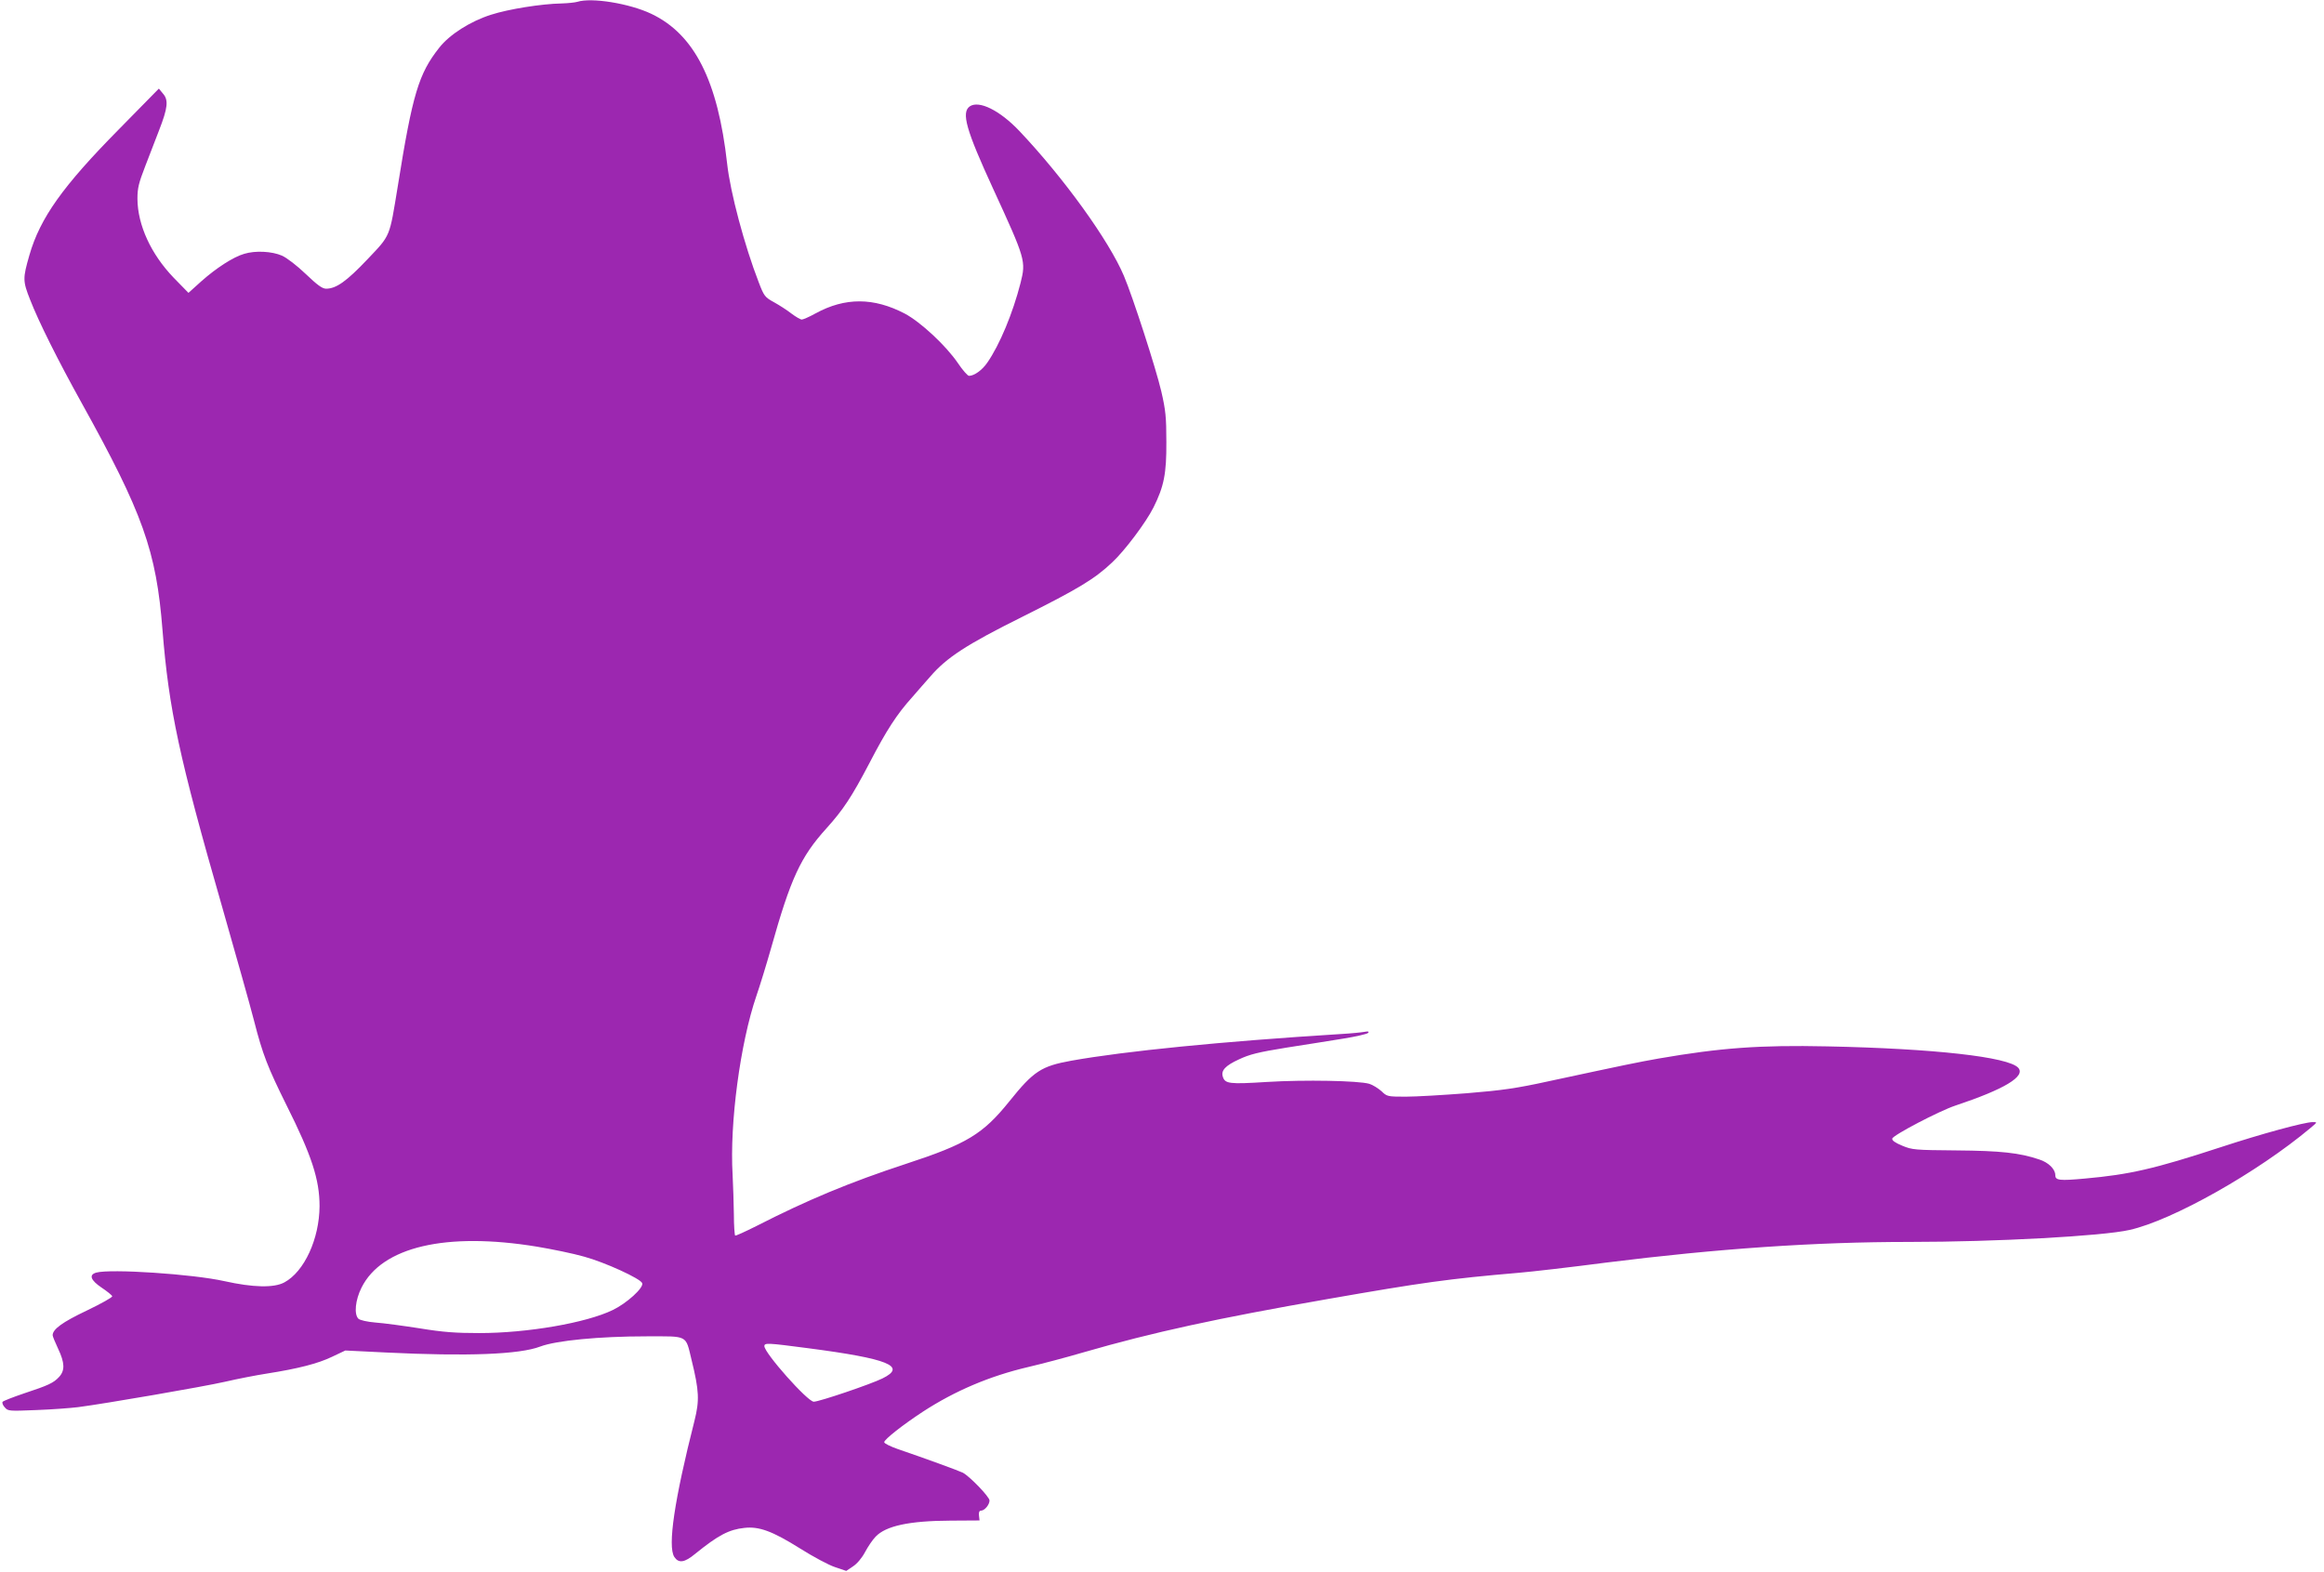
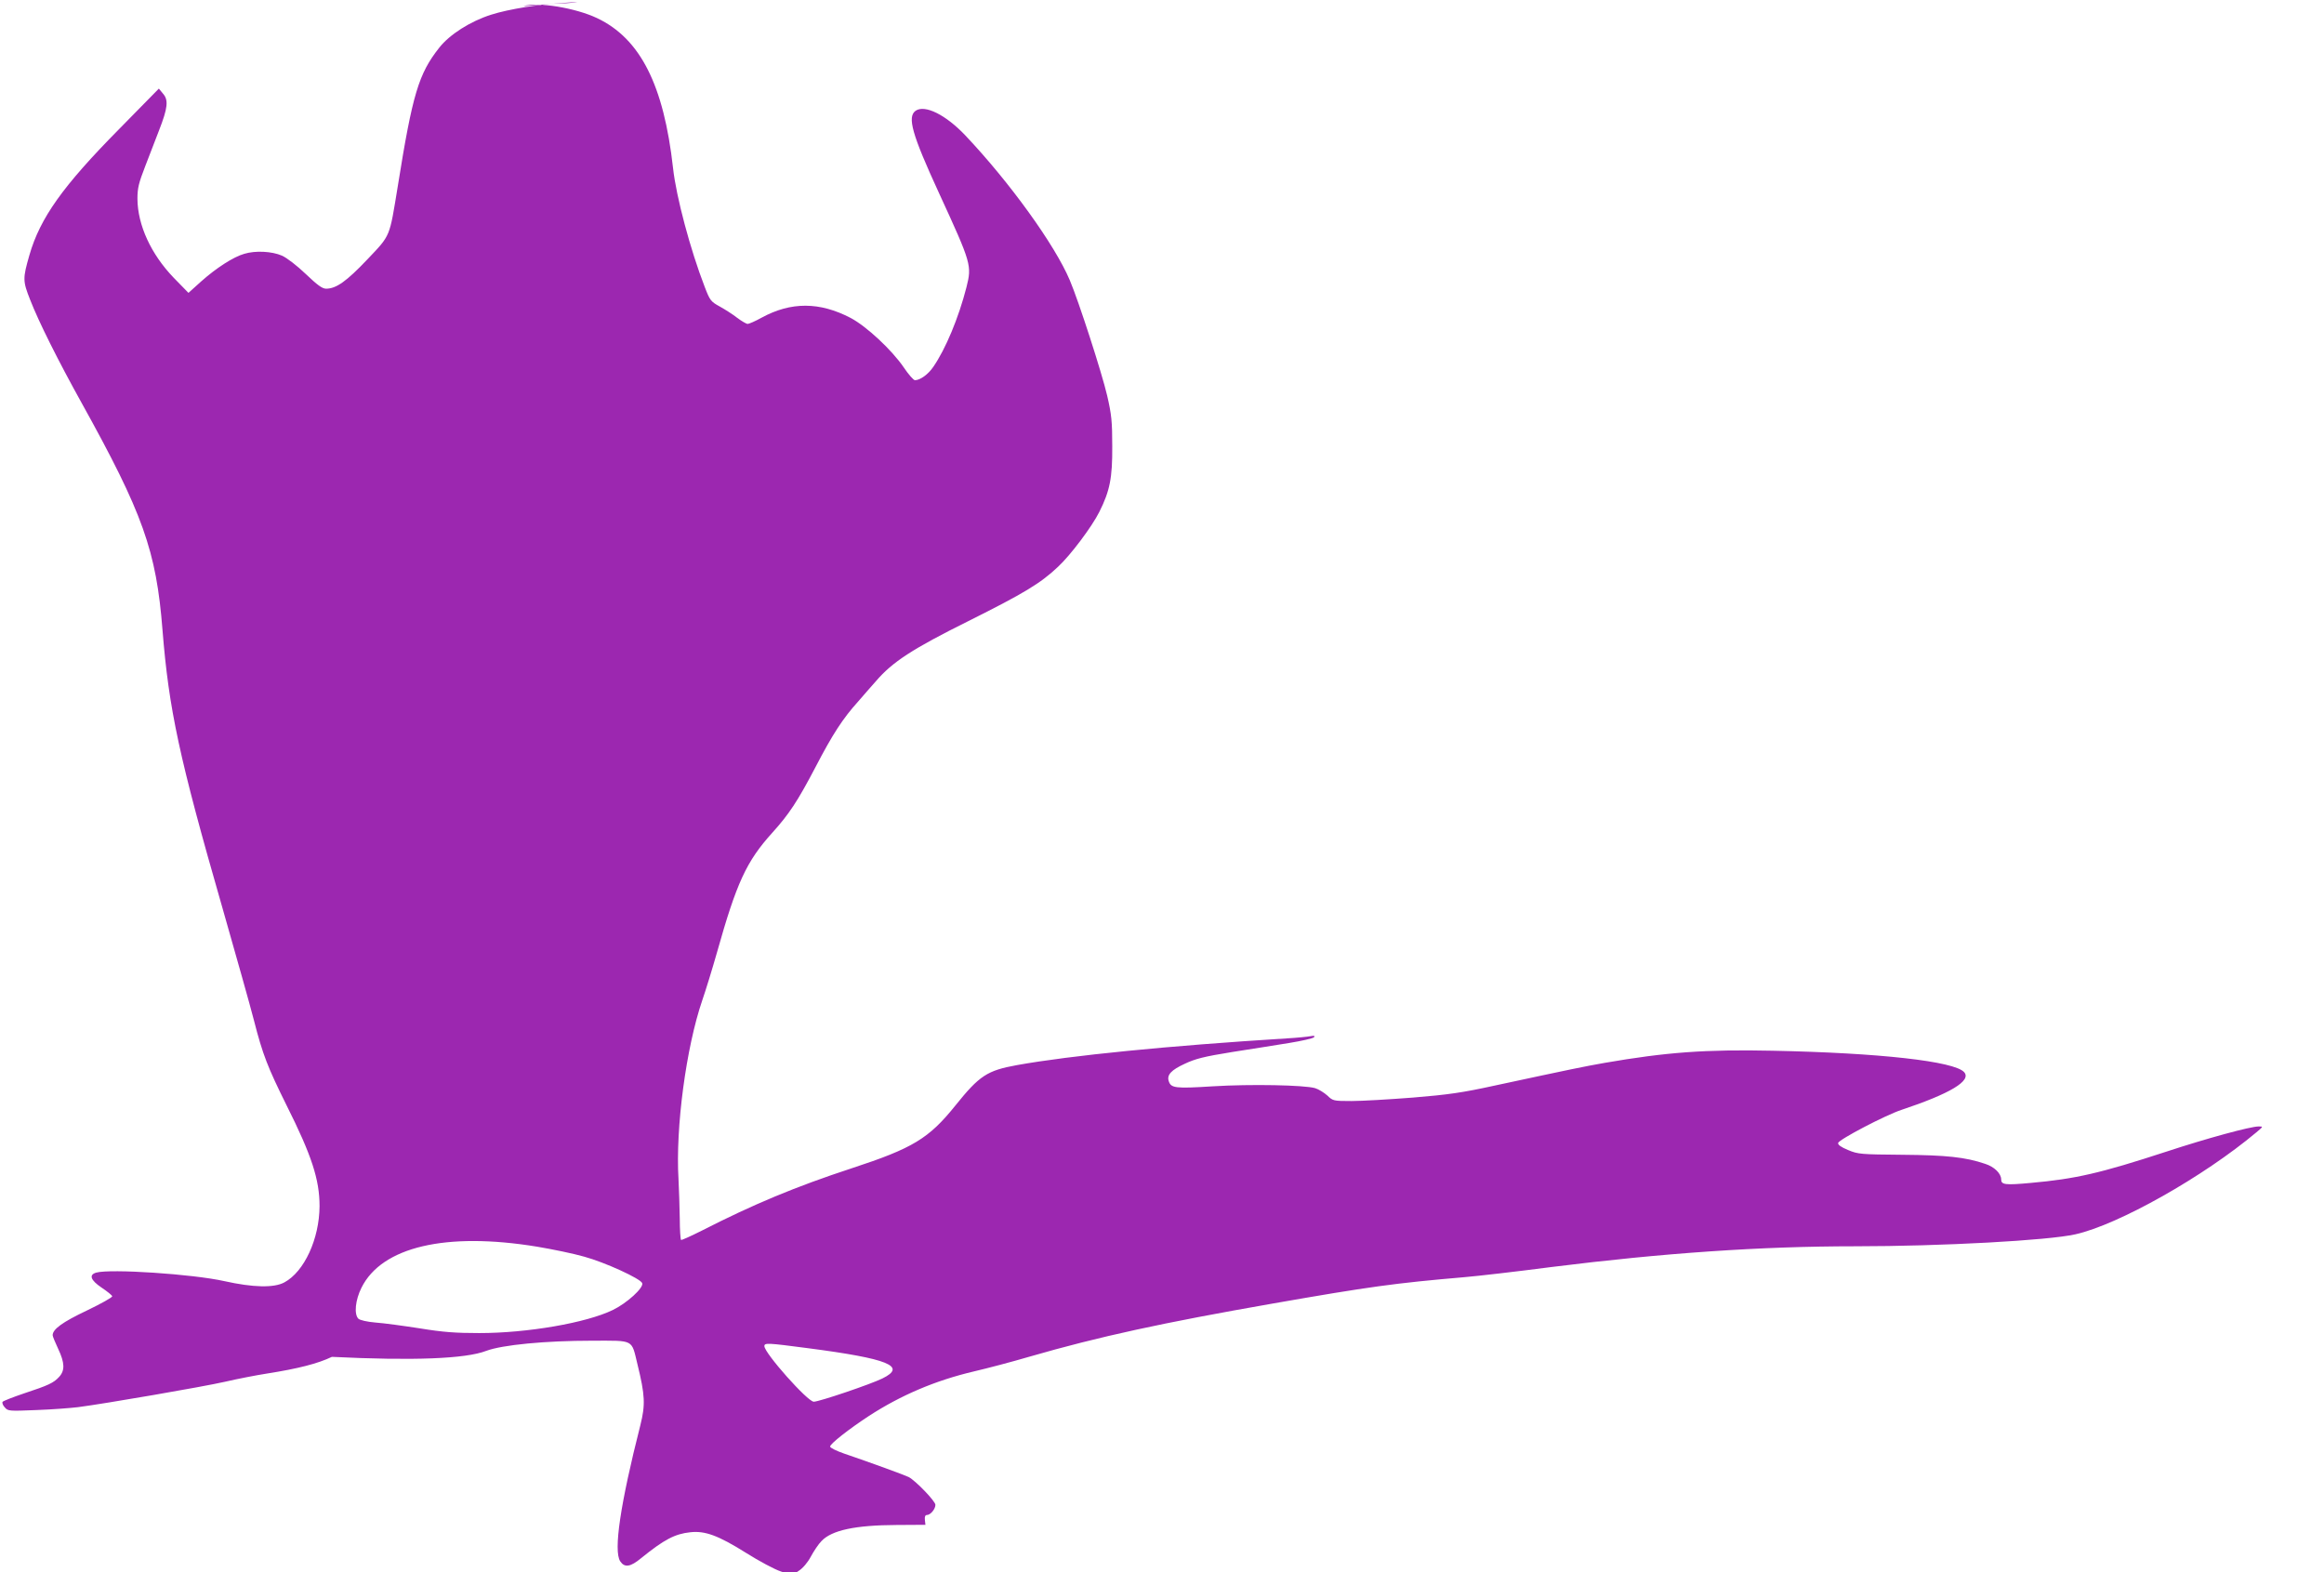
<svg xmlns="http://www.w3.org/2000/svg" version="1.0" width="1280pt" height="866pt" viewBox="0 0 1280 866" preserveAspectRatio="xMidYMid meet">
  <g transform="translate(0,866) scale(0.1,-0.1)" fill="#9c27b0" stroke="none">
-     <path d="M3180 8650 c-14 -4 -53 -8 -87 -9 -110 -2 -292 -31 -388 -62 -114 -36 -229 -109 -286 -182 -113 -143 -147 -255 -228 -762 -47 -286 -38 -267 -168 -404 -114 -120 -171 -161 -227 -161 -21 0 -48 20 -111 80 -49 47 -105 90 -132 102 -55 24 -146 29 -208 10 -60 -17 -155 -79 -236 -151 l-71 -64 -82 84 c-124 129 -198 289 -199 434 0 59 7 87 43 180 23 61 58 149 76 197 48 123 53 167 22 202 l-23 28 -220 -224 c-309 -313 -434 -488 -493 -693 -37 -129 -37 -142 4 -246 47 -121 154 -335 284 -569 337 -607 411 -814 445 -1250 35 -436 91 -700 330 -1530 73 -256 152 -535 174 -621 48 -188 76 -258 179 -466 139 -277 182 -410 182 -556 -1 -180 -84 -361 -194 -420 -57 -31 -173 -28 -330 7 -174 39 -628 69 -706 47 -42 -12 -31 -42 30 -83 30 -20 56 -41 58 -47 2 -6 -61 -41 -140 -79 -135 -64 -188 -103 -188 -136 0 -6 14 -40 30 -74 37 -78 38 -120 6 -155 -31 -34 -60 -47 -193 -91 -62 -21 -116 -42 -119 -47 -3 -6 2 -20 13 -31 17 -20 25 -20 173 -14 85 3 189 11 230 16 147 19 687 112 810 140 69 16 172 36 230 45 172 27 281 55 358 92 l74 35 224 -11 c447 -22 736 -11 850 33 88 33 324 56 585 56 232 0 214 10 248 -130 42 -171 44 -223 16 -335 -110 -433 -149 -692 -111 -750 24 -36 56 -32 116 18 126 102 185 133 270 142 80 9 153 -17 306 -113 73 -46 159 -92 193 -103 l62 -21 37 25 c22 14 49 46 66 78 16 30 42 69 59 86 56 59 185 87 412 88 l160 1 -3 27 c-2 18 2 27 11 27 20 0 47 33 47 56 0 20 -109 133 -147 153 -22 11 -211 80 -355 129 -43 15 -78 32 -78 39 0 15 103 96 213 168 177 115 367 196 580 246 73 17 210 53 305 81 384 111 735 187 1342 293 526 92 670 112 1055 145 72 6 288 31 480 56 615 77 1150 114 1672 114 473 0 1063 32 1212 66 237 53 705 317 997 562 38 32 38 32 12 32 -45 0 -284 -65 -509 -139 -364 -119 -500 -150 -746 -172 -141 -13 -163 -10 -163 19 0 33 -38 70 -88 86 -109 37 -213 48 -457 50 -228 2 -243 3 -298 26 -39 16 -57 29 -55 39 4 19 260 153 348 182 270 90 388 161 346 208 -54 60 -465 106 -1052 118 -372 8 -588 -8 -929 -67 -118 -21 -172 -32 -605 -125 -178 -39 -255 -50 -450 -66 -129 -10 -281 -19 -338 -19 -100 0 -103 1 -133 30 -18 16 -48 35 -68 41 -59 17 -353 23 -564 10 -206 -13 -230 -10 -242 29 -11 34 14 61 88 95 59 28 107 40 262 65 105 16 246 39 315 50 68 11 129 25 135 31 7 8 1 10 -20 6 -16 -3 -75 -9 -130 -12 -657 -41 -1189 -94 -1485 -147 -165 -30 -207 -57 -341 -224 -145 -180 -233 -234 -569 -344 -311 -102 -543 -199 -825 -343 -60 -30 -112 -54 -116 -52 -3 3 -7 55 -7 117 -1 62 -4 160 -7 218 -17 283 42 725 131 985 19 55 55 172 80 260 109 388 163 505 306 663 91 101 138 171 237 360 94 181 151 269 236 363 27 31 71 82 98 112 90 105 200 177 508 330 308 154 398 208 495 300 68 63 186 220 227 302 58 116 72 187 71 360 0 138 -4 176 -28 280 -29 125 -157 521 -206 636 -82 194 -330 538 -575 797 -108 114 -223 171 -274 136 -47 -34 -21 -128 130 -456 178 -387 180 -396 150 -516 -43 -168 -115 -341 -183 -439 -28 -41 -72 -73 -101 -73 -7 0 -35 31 -61 70 -66 97 -206 227 -293 273 -171 89 -328 90 -491 1 -34 -19 -69 -34 -76 -34 -7 0 -33 15 -57 33 -24 19 -68 47 -97 63 -49 27 -54 33 -83 109 -78 201 -157 496 -174 653 -51 457 -180 713 -418 826 -120 57 -329 91 -407 66z m-223 -6856 c84 -14 201 -38 260 -55 114 -31 311 -121 320 -146 10 -25 -85 -111 -162 -148 -146 -71 -471 -127 -735 -127 -130 0 -200 5 -328 26 -90 14 -200 29 -244 32 -47 4 -85 13 -94 21 -25 25 -17 103 17 171 112 225 465 308 966 226z m1491 -559 c446 -58 549 -100 412 -167 -65 -32 -348 -128 -378 -128 -34 0 -272 268 -272 306 0 19 17 18 238 -11z" />
+     <path d="M3180 8650 c-14 -4 -53 -8 -87 -9 -110 -2 -292 -31 -388 -62 -114 -36 -229 -109 -286 -182 -113 -143 -147 -255 -228 -762 -47 -286 -38 -267 -168 -404 -114 -120 -171 -161 -227 -161 -21 0 -48 20 -111 80 -49 47 -105 90 -132 102 -55 24 -146 29 -208 10 -60 -17 -155 -79 -236 -151 l-71 -64 -82 84 c-124 129 -198 289 -199 434 0 59 7 87 43 180 23 61 58 149 76 197 48 123 53 167 22 202 l-23 28 -220 -224 c-309 -313 -434 -488 -493 -693 -37 -129 -37 -142 4 -246 47 -121 154 -335 284 -569 337 -607 411 -814 445 -1250 35 -436 91 -700 330 -1530 73 -256 152 -535 174 -621 48 -188 76 -258 179 -466 139 -277 182 -410 182 -556 -1 -180 -84 -361 -194 -420 -57 -31 -173 -28 -330 7 -174 39 -628 69 -706 47 -42 -12 -31 -42 30 -83 30 -20 56 -41 58 -47 2 -6 -61 -41 -140 -79 -135 -64 -188 -103 -188 -136 0 -6 14 -40 30 -74 37 -78 38 -120 6 -155 -31 -34 -60 -47 -193 -91 -62 -21 -116 -42 -119 -47 -3 -6 2 -20 13 -31 17 -20 25 -20 173 -14 85 3 189 11 230 16 147 19 687 112 810 140 69 16 172 36 230 45 172 27 281 55 358 92 c447 -22 736 -11 850 33 88 33 324 56 585 56 232 0 214 10 248 -130 42 -171 44 -223 16 -335 -110 -433 -149 -692 -111 -750 24 -36 56 -32 116 18 126 102 185 133 270 142 80 9 153 -17 306 -113 73 -46 159 -92 193 -103 l62 -21 37 25 c22 14 49 46 66 78 16 30 42 69 59 86 56 59 185 87 412 88 l160 1 -3 27 c-2 18 2 27 11 27 20 0 47 33 47 56 0 20 -109 133 -147 153 -22 11 -211 80 -355 129 -43 15 -78 32 -78 39 0 15 103 96 213 168 177 115 367 196 580 246 73 17 210 53 305 81 384 111 735 187 1342 293 526 92 670 112 1055 145 72 6 288 31 480 56 615 77 1150 114 1672 114 473 0 1063 32 1212 66 237 53 705 317 997 562 38 32 38 32 12 32 -45 0 -284 -65 -509 -139 -364 -119 -500 -150 -746 -172 -141 -13 -163 -10 -163 19 0 33 -38 70 -88 86 -109 37 -213 48 -457 50 -228 2 -243 3 -298 26 -39 16 -57 29 -55 39 4 19 260 153 348 182 270 90 388 161 346 208 -54 60 -465 106 -1052 118 -372 8 -588 -8 -929 -67 -118 -21 -172 -32 -605 -125 -178 -39 -255 -50 -450 -66 -129 -10 -281 -19 -338 -19 -100 0 -103 1 -133 30 -18 16 -48 35 -68 41 -59 17 -353 23 -564 10 -206 -13 -230 -10 -242 29 -11 34 14 61 88 95 59 28 107 40 262 65 105 16 246 39 315 50 68 11 129 25 135 31 7 8 1 10 -20 6 -16 -3 -75 -9 -130 -12 -657 -41 -1189 -94 -1485 -147 -165 -30 -207 -57 -341 -224 -145 -180 -233 -234 -569 -344 -311 -102 -543 -199 -825 -343 -60 -30 -112 -54 -116 -52 -3 3 -7 55 -7 117 -1 62 -4 160 -7 218 -17 283 42 725 131 985 19 55 55 172 80 260 109 388 163 505 306 663 91 101 138 171 237 360 94 181 151 269 236 363 27 31 71 82 98 112 90 105 200 177 508 330 308 154 398 208 495 300 68 63 186 220 227 302 58 116 72 187 71 360 0 138 -4 176 -28 280 -29 125 -157 521 -206 636 -82 194 -330 538 -575 797 -108 114 -223 171 -274 136 -47 -34 -21 -128 130 -456 178 -387 180 -396 150 -516 -43 -168 -115 -341 -183 -439 -28 -41 -72 -73 -101 -73 -7 0 -35 31 -61 70 -66 97 -206 227 -293 273 -171 89 -328 90 -491 1 -34 -19 -69 -34 -76 -34 -7 0 -33 15 -57 33 -24 19 -68 47 -97 63 -49 27 -54 33 -83 109 -78 201 -157 496 -174 653 -51 457 -180 713 -418 826 -120 57 -329 91 -407 66z m-223 -6856 c84 -14 201 -38 260 -55 114 -31 311 -121 320 -146 10 -25 -85 -111 -162 -148 -146 -71 -471 -127 -735 -127 -130 0 -200 5 -328 26 -90 14 -200 29 -244 32 -47 4 -85 13 -94 21 -25 25 -17 103 17 171 112 225 465 308 966 226z m1491 -559 c446 -58 549 -100 412 -167 -65 -32 -348 -128 -378 -128 -34 0 -272 268 -272 306 0 19 17 18 238 -11z" />
  </g>
</svg>